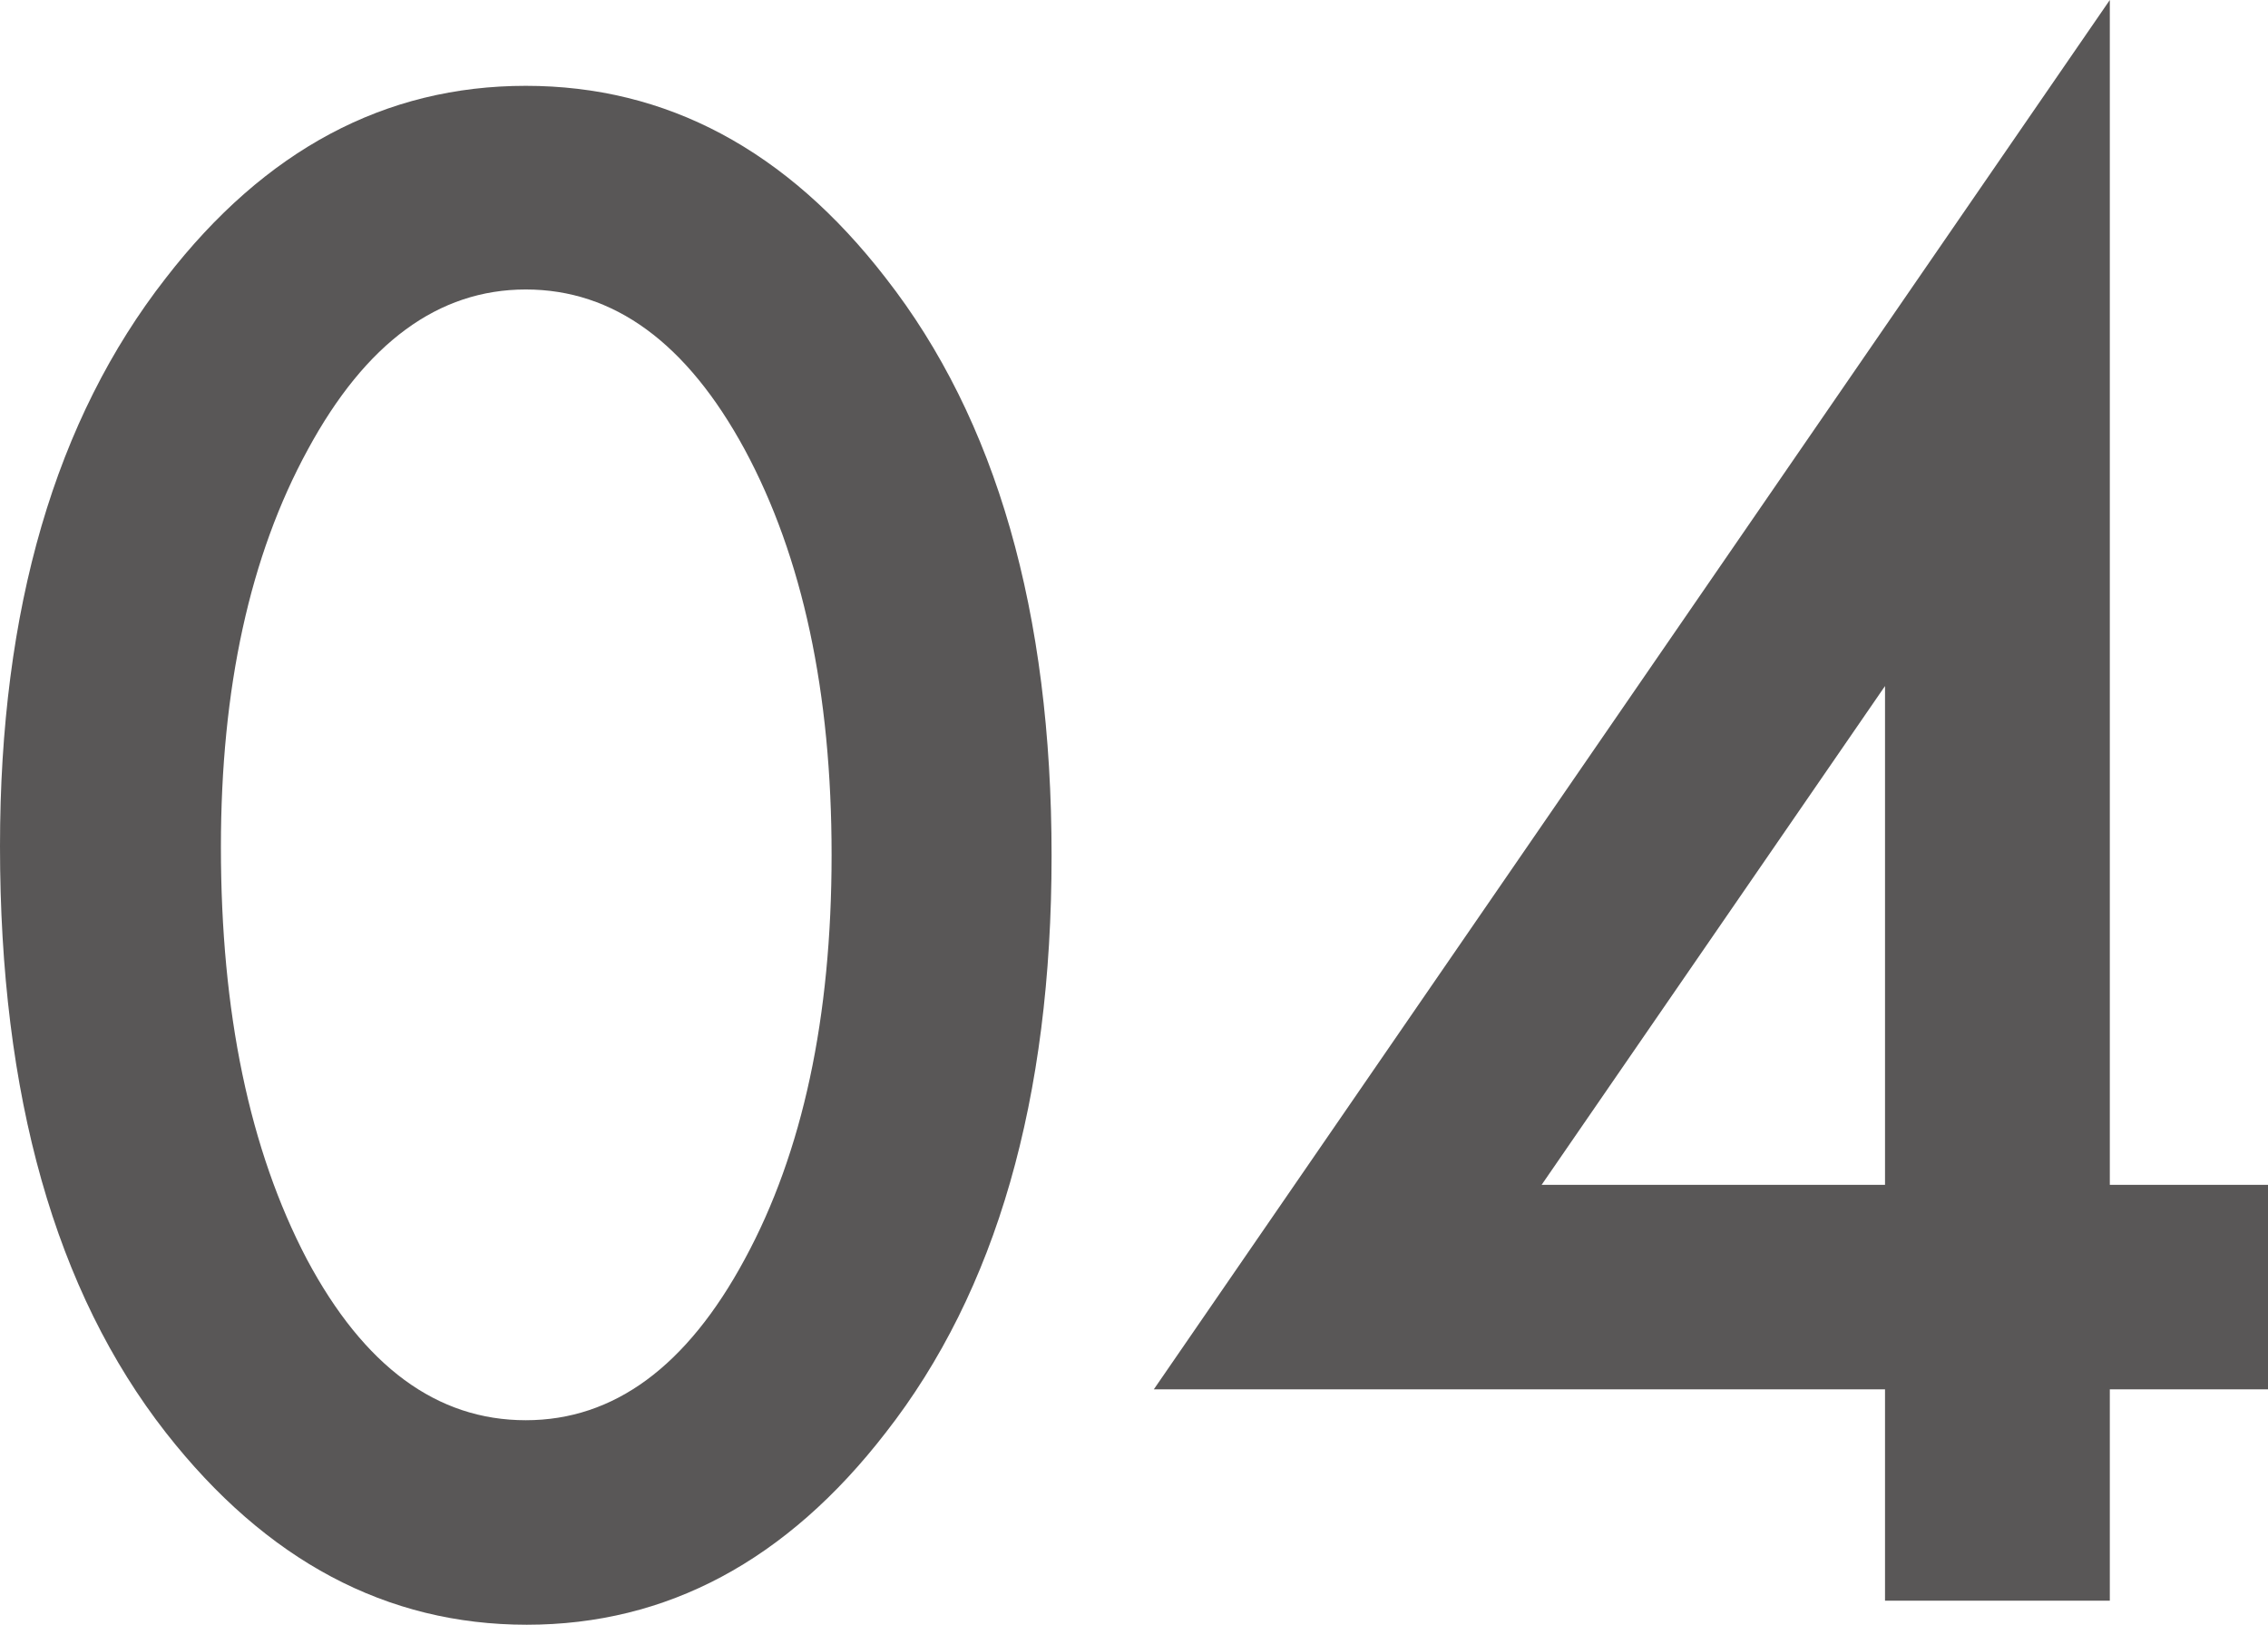
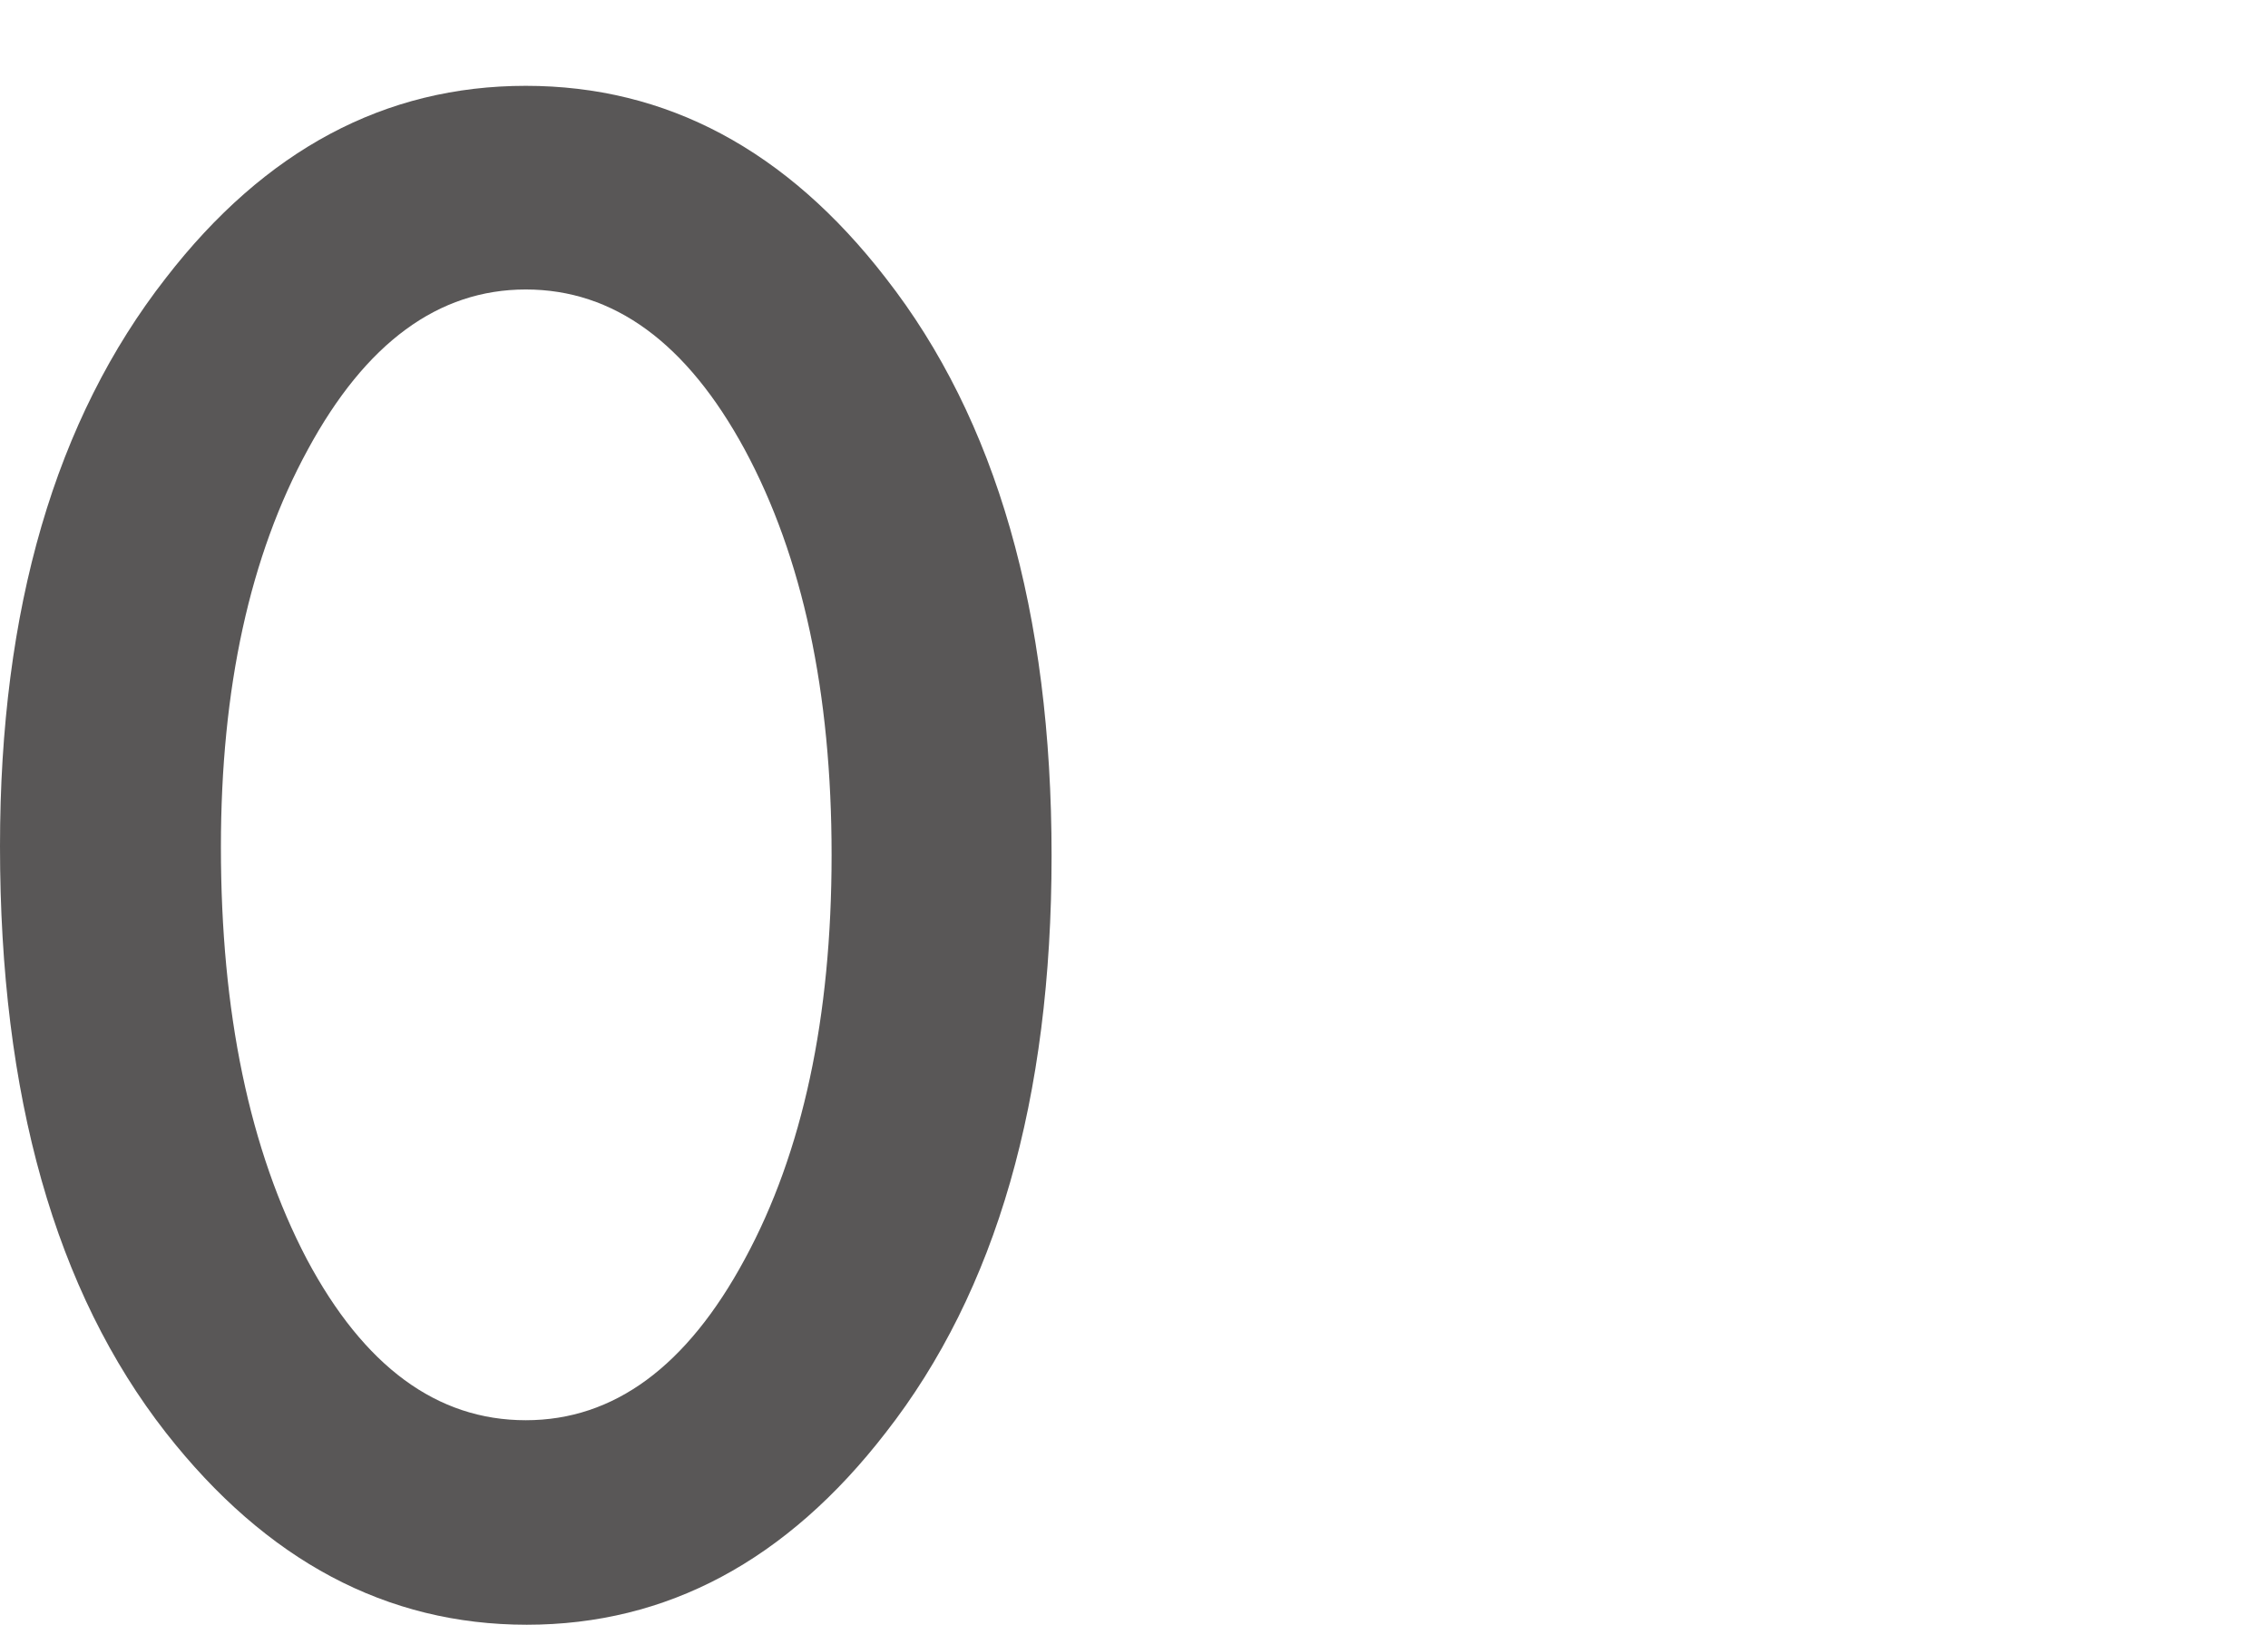
<svg xmlns="http://www.w3.org/2000/svg" version="1.1" id="レイヤー_1" x="0px" y="0px" viewBox="0 0 36.734 26.313" style="enable-background:new 0 0 36.734 26.313;" xml:space="preserve">
  <style type="text/css">
	.st0{fill:#595757;}
</style>
  <g>
    <g>
      <path class="st0" d="M0,13.704C0,9.86,0.896,6.792,2.688,4.5c1.604-2.073,3.547-3.11,5.828-3.11s4.224,1.037,5.828,3.11    c1.792,2.292,2.688,5.412,2.688,9.359c0,3.938-0.896,7.052-2.688,9.344c-1.604,2.073-3.542,3.109-5.812,3.109    c-2.271,0-4.219-1.036-5.844-3.109C0.896,20.912,0,17.746,0,13.704z M3.578,13.719c0,2.677,0.463,4.901,1.391,6.672    C5.896,22.131,7.078,23,8.516,23c1.427,0,2.609-0.87,3.547-2.609c0.938-1.729,1.406-3.911,1.406-6.547    c0-2.635-0.469-4.823-1.406-6.562c-0.938-1.729-2.12-2.594-3.547-2.594c-1.417,0-2.594,0.865-3.531,2.594    C4.047,9,3.578,11.146,3.578,13.719z" />
-       <path class="st0" d="M34.172,19.188h2.562V22.5h-2.562v3.422h-3.641V22.5H18.688L34.172,0V19.188z M30.531,19.188V11.11    l-5.562,8.078H30.531z" />
    </g>
  </g>
</svg>